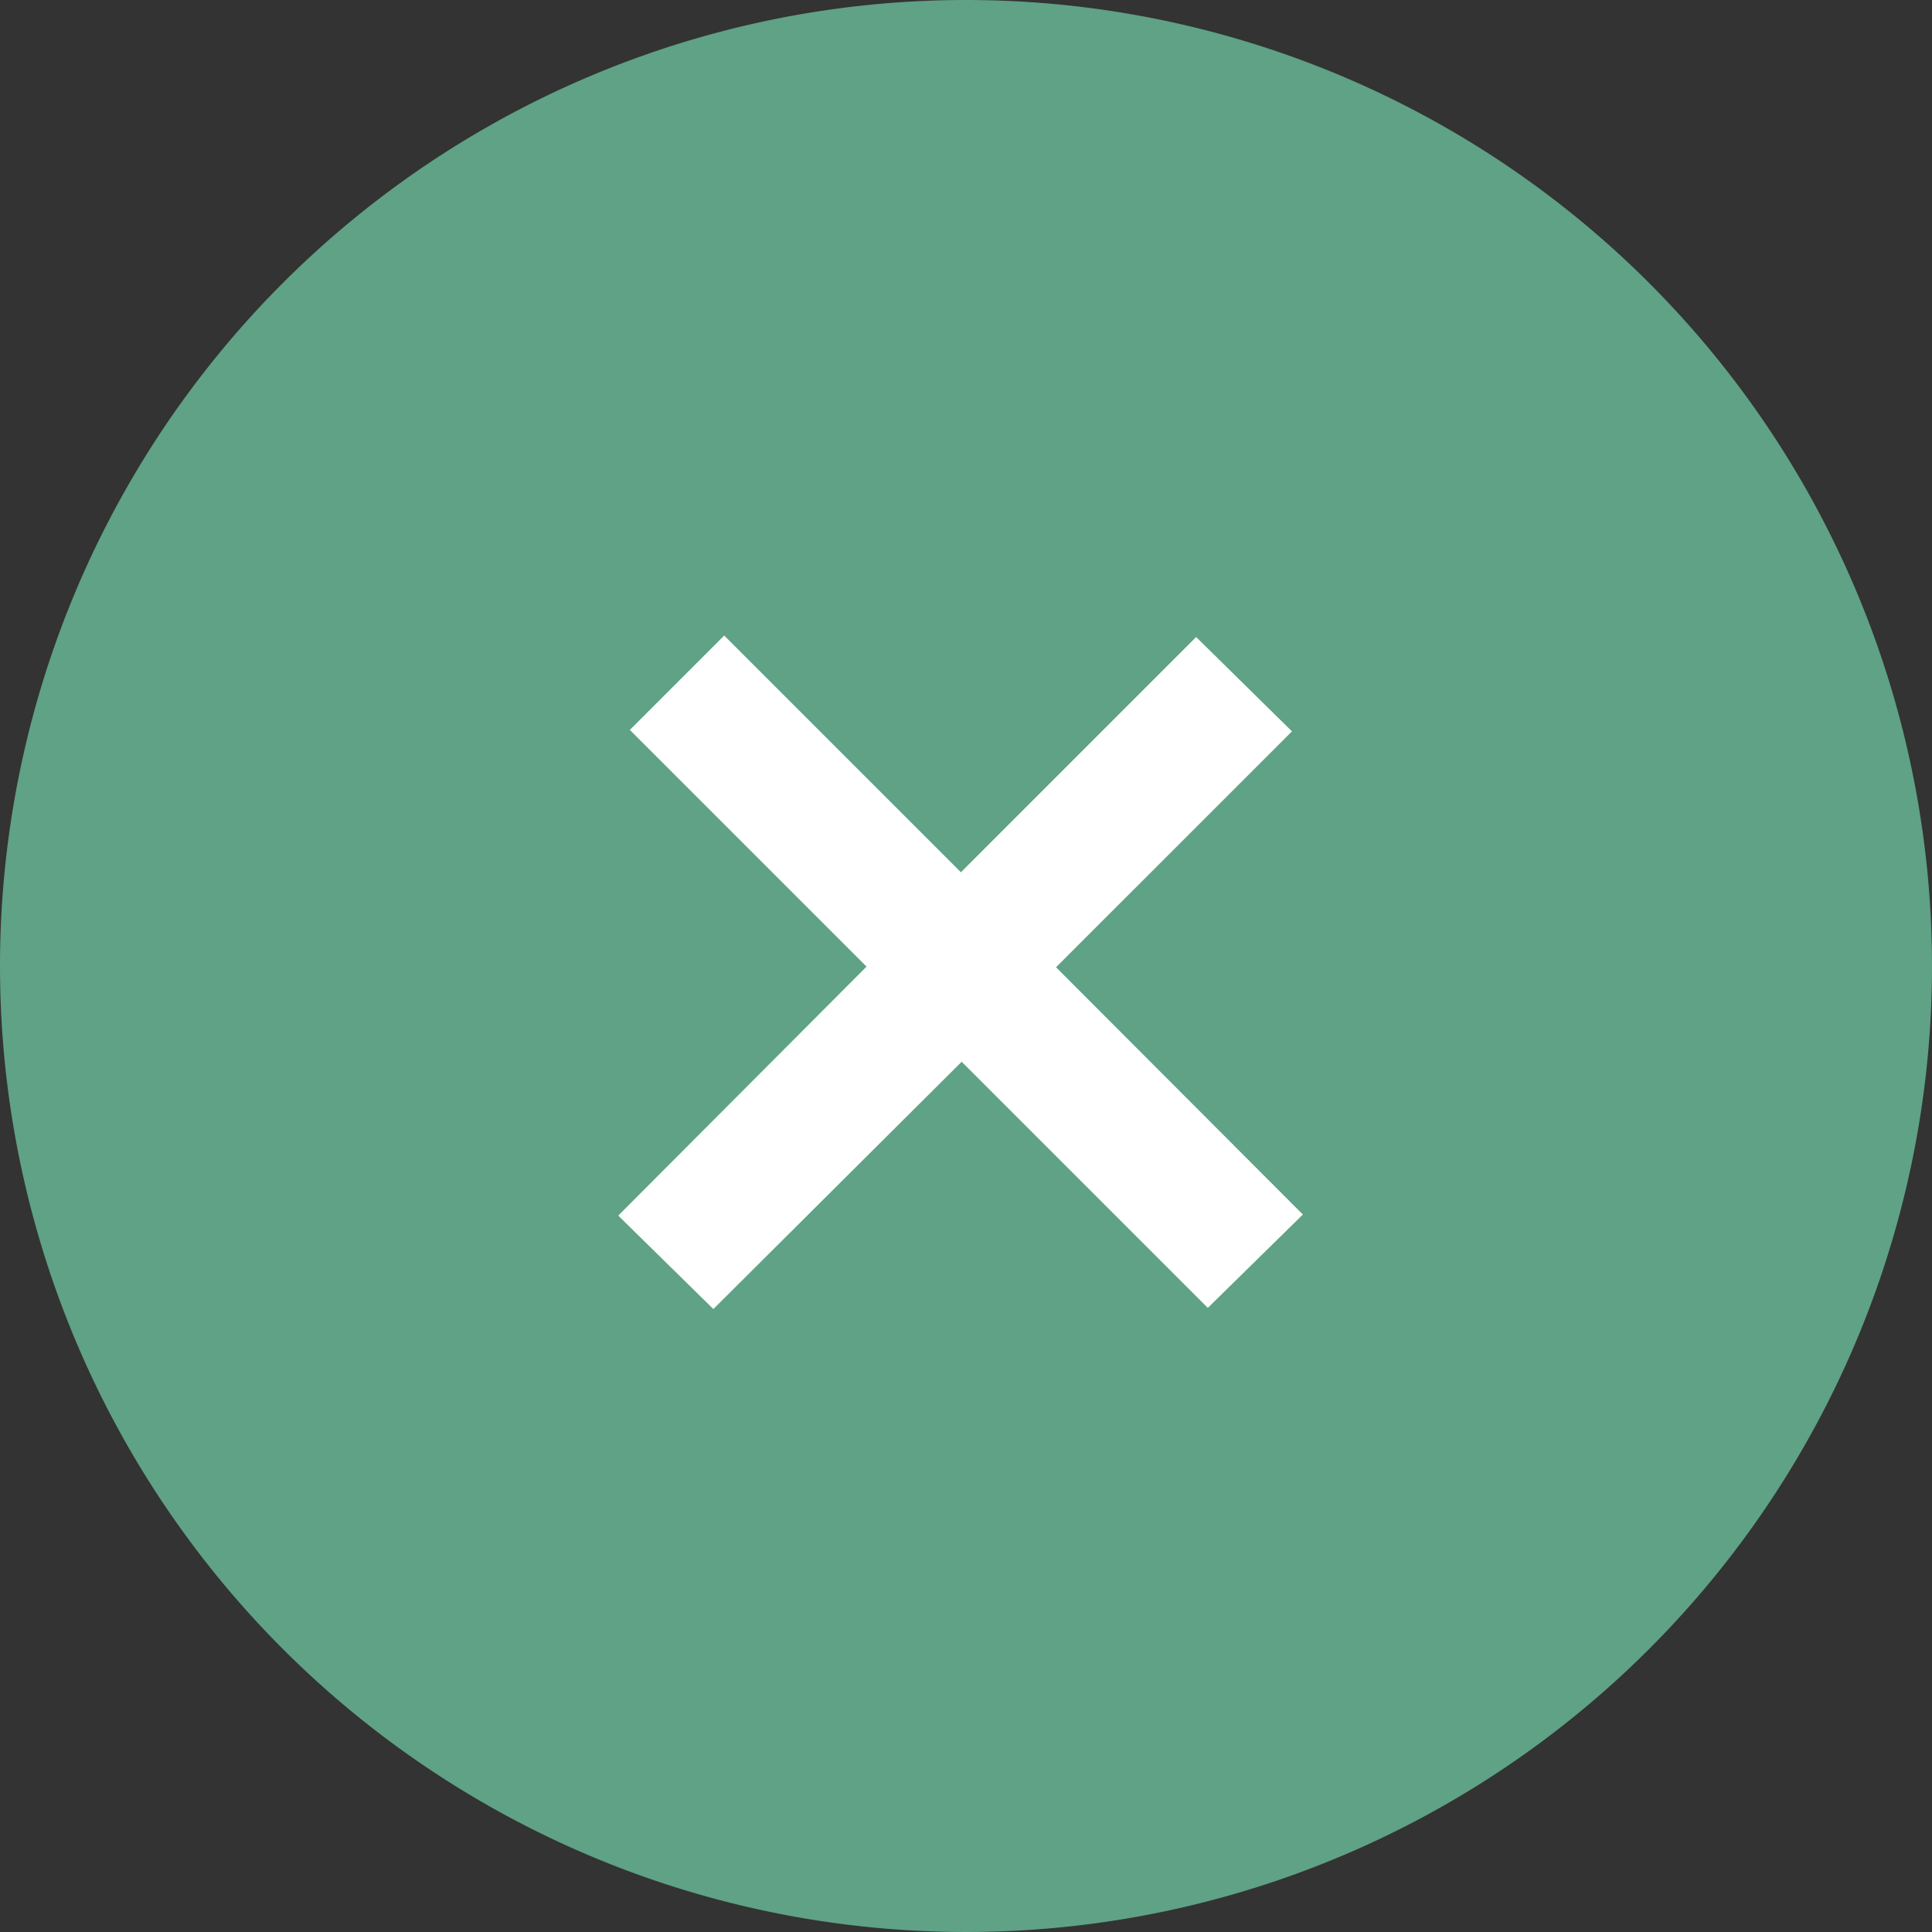
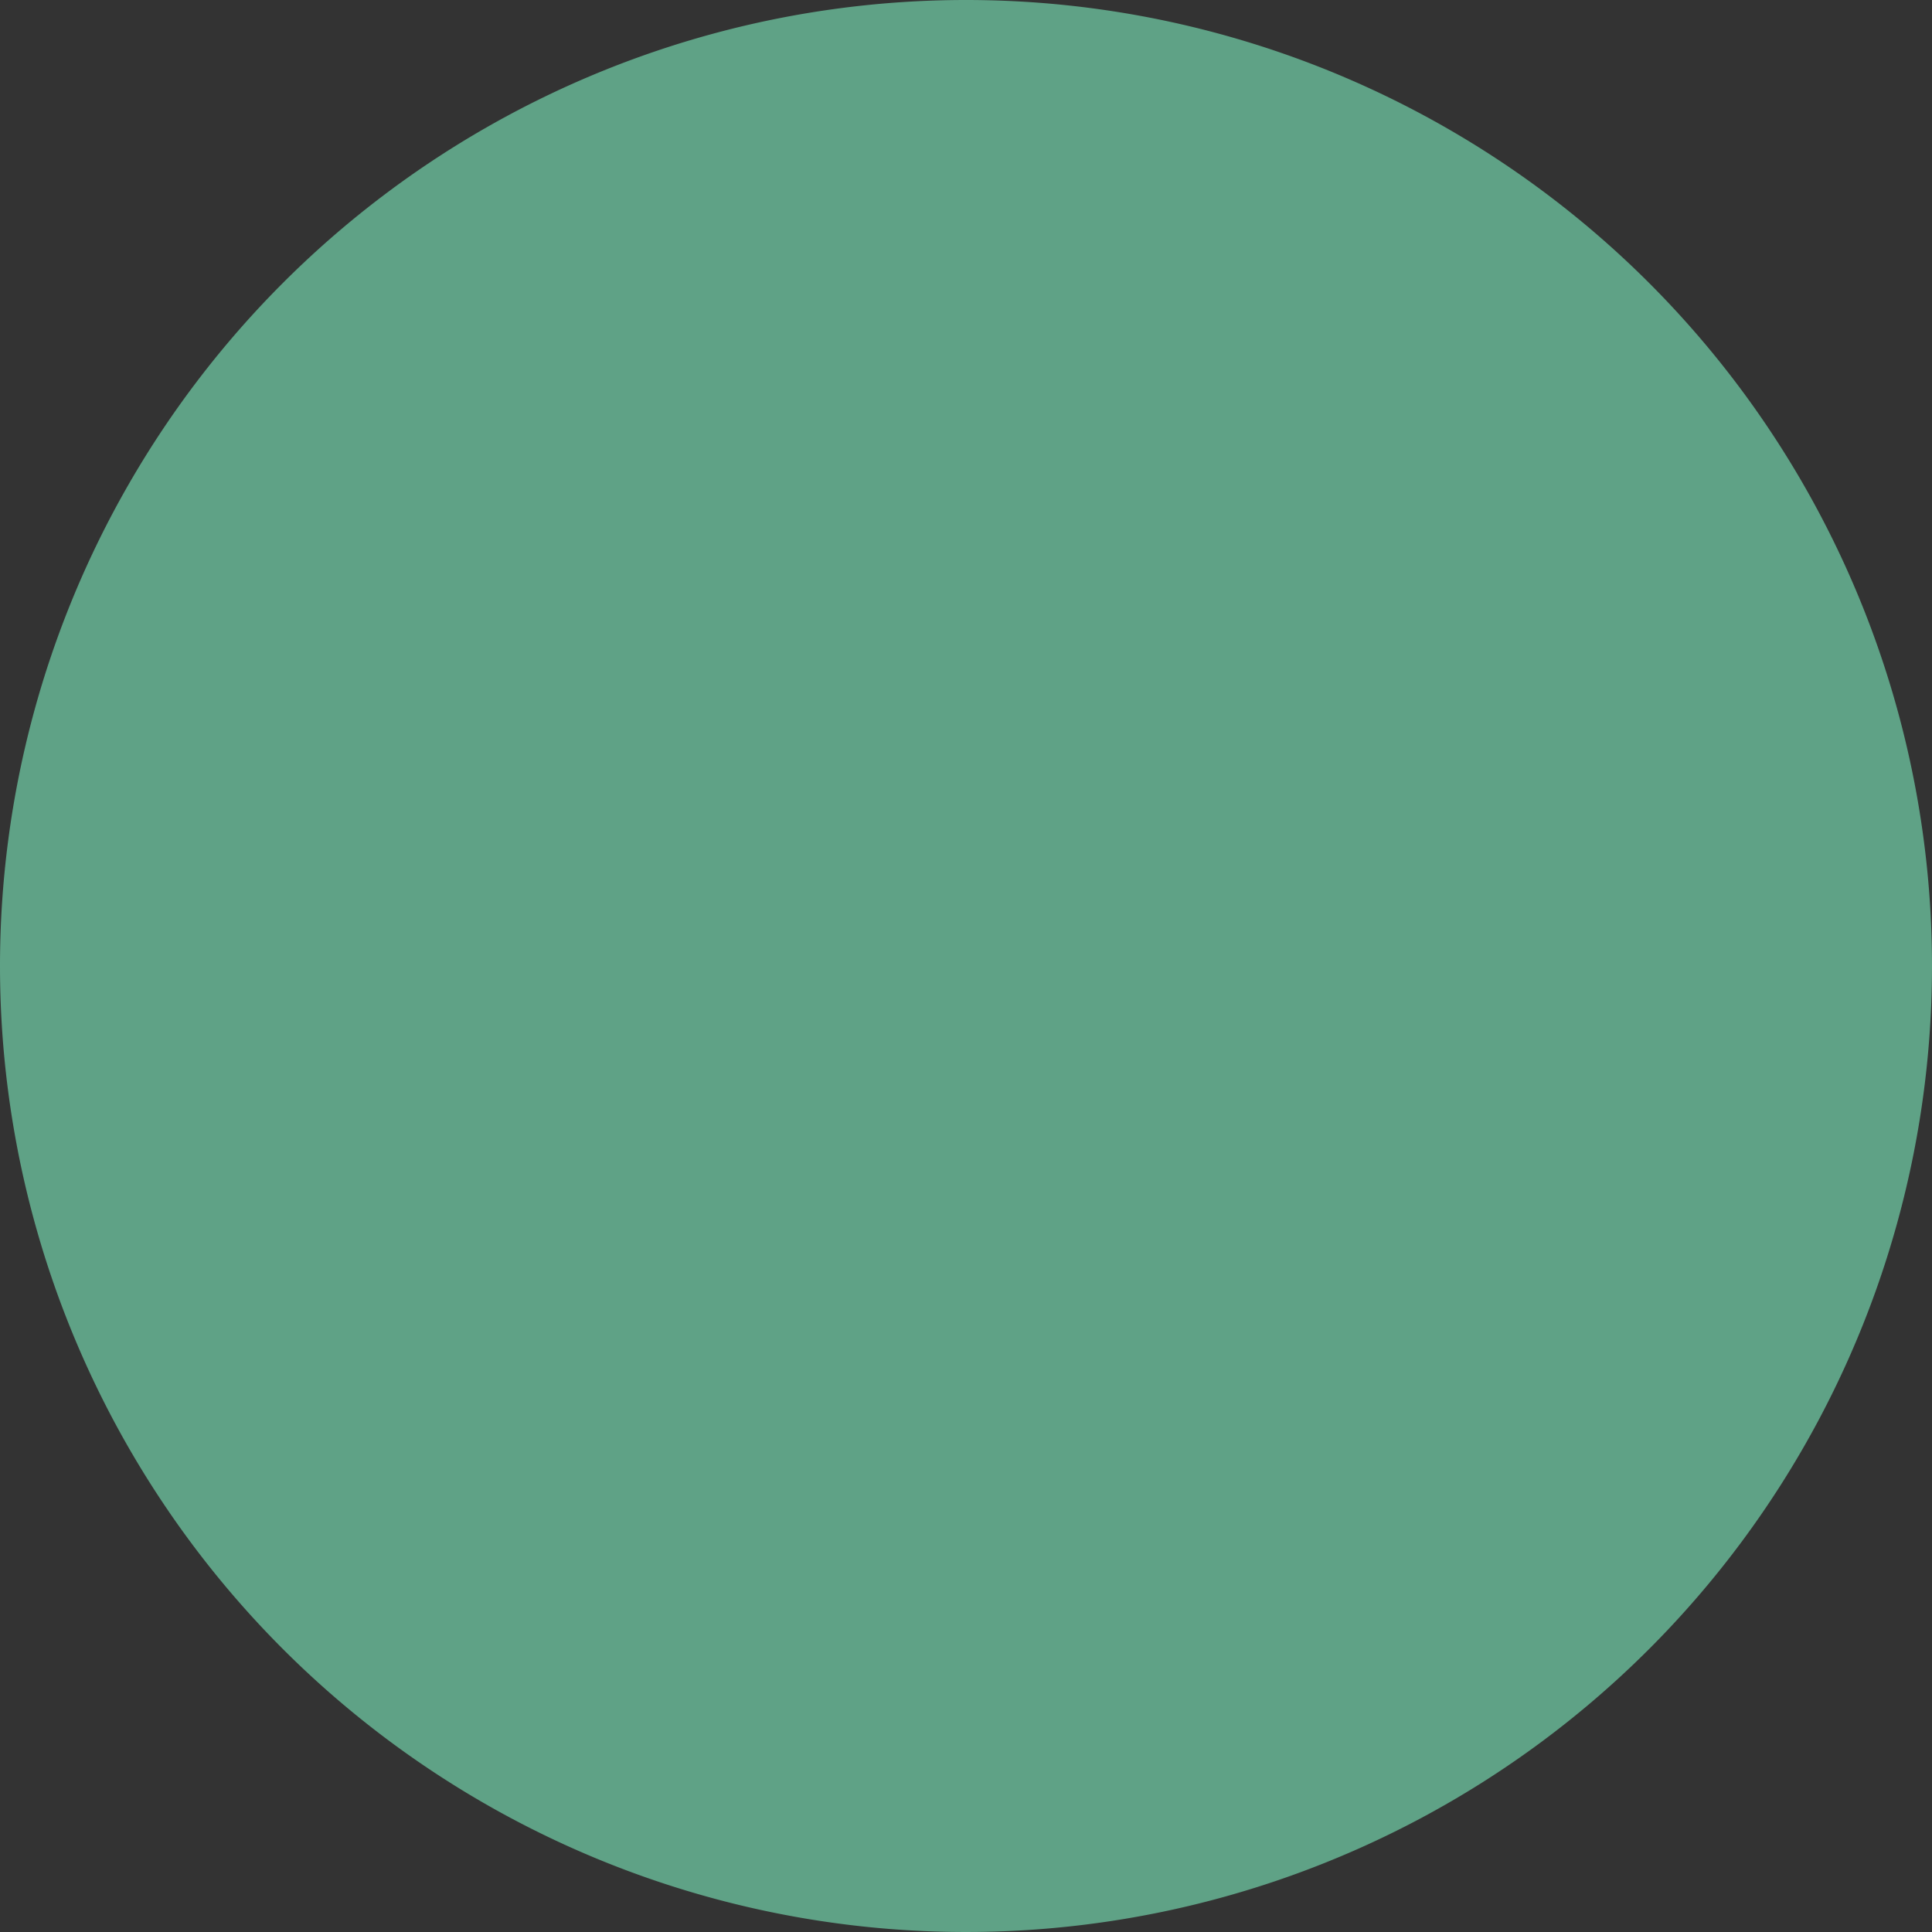
<svg xmlns="http://www.w3.org/2000/svg" width="25" height="25" viewBox="0 0 25 25">
  <rect x="0" y="0" width="25" height="25" fill="#333333" stroke="none" />
  <g transform="translate(-1022 -638)">
    <path d="M12.5,0A12.5,12.5,0,1,1,0,12.5,12.5,12.5,0,0,1,12.5,0Z" transform="translate(1022 638)" fill="#5fa286" />
-     <path d="M1.035-7.092-2.15-10.277l-3.213,3.2L-6.594-8.286l3.213-3.222-3.063-3.063,1.221-1.221,3.063,3.063L.884-15.773l1.24,1.221L-.929-11.5,2.265-8.3Z" transform="translate(1036.594 662.016)" fill="#fff" />
  </g>
</svg>